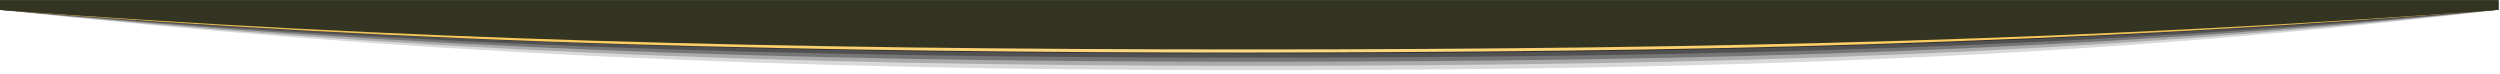
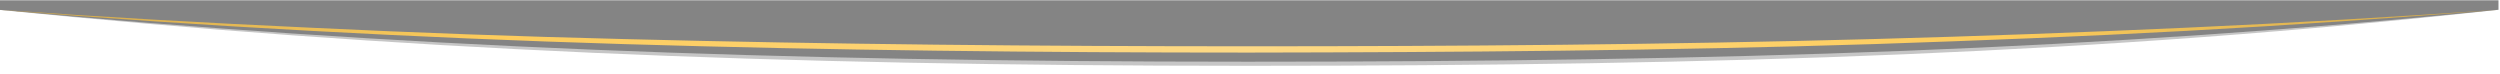
<svg xmlns="http://www.w3.org/2000/svg" id="Layer_1" version="1.1" viewBox="0 0 794 23.5">
  <defs>
    <style> .st0 { opacity: .3; } .st0, .st1, .st2, .st3, .st4 { fill: #424242; } .st0, .st1, .st5, .st3, .st4 { isolation: isolate; } .st1 { opacity: .5; } .st2 { fill-opacity: 0; } .st6 { fill: #333522; } .st5 { fill: #2a2a2a; opacity: .8; } .st3 { opacity: .7; } .st7 { fill: url(#linear-gradient); } .st4 { opacity: .2; } </style>
    <linearGradient id="linear-gradient" x1="-.5" y1="1655.9" x2="793.5" y2="1655.9" gradientTransform="translate(0 -1646)" gradientUnits="userSpaceOnUse">
      <stop offset="0" stop-color="#cfa74b" />
      <stop offset=".2" stop-color="#fdcc5c" />
      <stop offset=".5" stop-color="#fdd986" />
      <stop offset=".8" stop-color="#fdcc5c" />
      <stop offset="1" stop-color="#cfa74b" />
    </linearGradient>
  </defs>
  <g>
    <path class="st2" d="M-.5.1v3c125.2,14.3,245.2,20.5,397,20.5s270.5-4.1,397-20.5V.1H-.5Z" />
-     <path class="st4" d="M396.5,22.3c151.8,0,270.6-4,397-19.2V.1H-.5v3c125.3,13.5,245.2,19.2,397,19.2Z" />
    <path class="st0" d="M396.5,20.9c151.8,0,270.7-3.8,397-17.8V.1H-.5v3c125.4,12.7,245.2,17.8,397,17.8Z" />
    <path class="st1" d="M396.5,19.6c151.8,0,270.8-3.7,397-16.5V.1H-.5v3c125.5,11.8,245.2,16.5,397,16.5Z" />
-     <path class="st3" d="M396.5,18.3c151.8,0,270.9-3.5,397-15.2V.1H-.5v3c125.6,11,245.2,15.2,397,15.2Z" />
-     <path class="st5" d="M396.5,17c151.8,0,271-3.4,397-13.9V.1H-.5v3c125.7,10.2,245.2,13.9,397,13.9Z" />
  </g>
  <path class="st7" d="M-.5,3.1c33,2.3,66.1,4.2,99.2,5.7,33.1,1.6,66.2,2.8,99.2,3.6,66.2,1.7,132.4,2.3,198.6,2.3s132.4-.5,198.6-2.3c33.1-.9,66.2-2.1,99.2-3.6,33.1-1.5,66.1-3.4,99.2-5.7-33,2.6-66,4.9-99.1,6.7-33.1,1.8-66.2,3.1-99.2,4.2-66.2,2.1-132.4,2.6-198.6,2.7-66.2,0-132.5-.7-198.6-2.7-33.1-1-66.2-2.4-99.2-4.2C65.6,8,32.6,5.8-.5,3.1Z" />
-   <path class="st6" d="M-.5.1v3c125.8,9.4,245.2,12.6,397,12.6s271.1-3.2,397-12.6V.1H-.5Z" />
</svg>